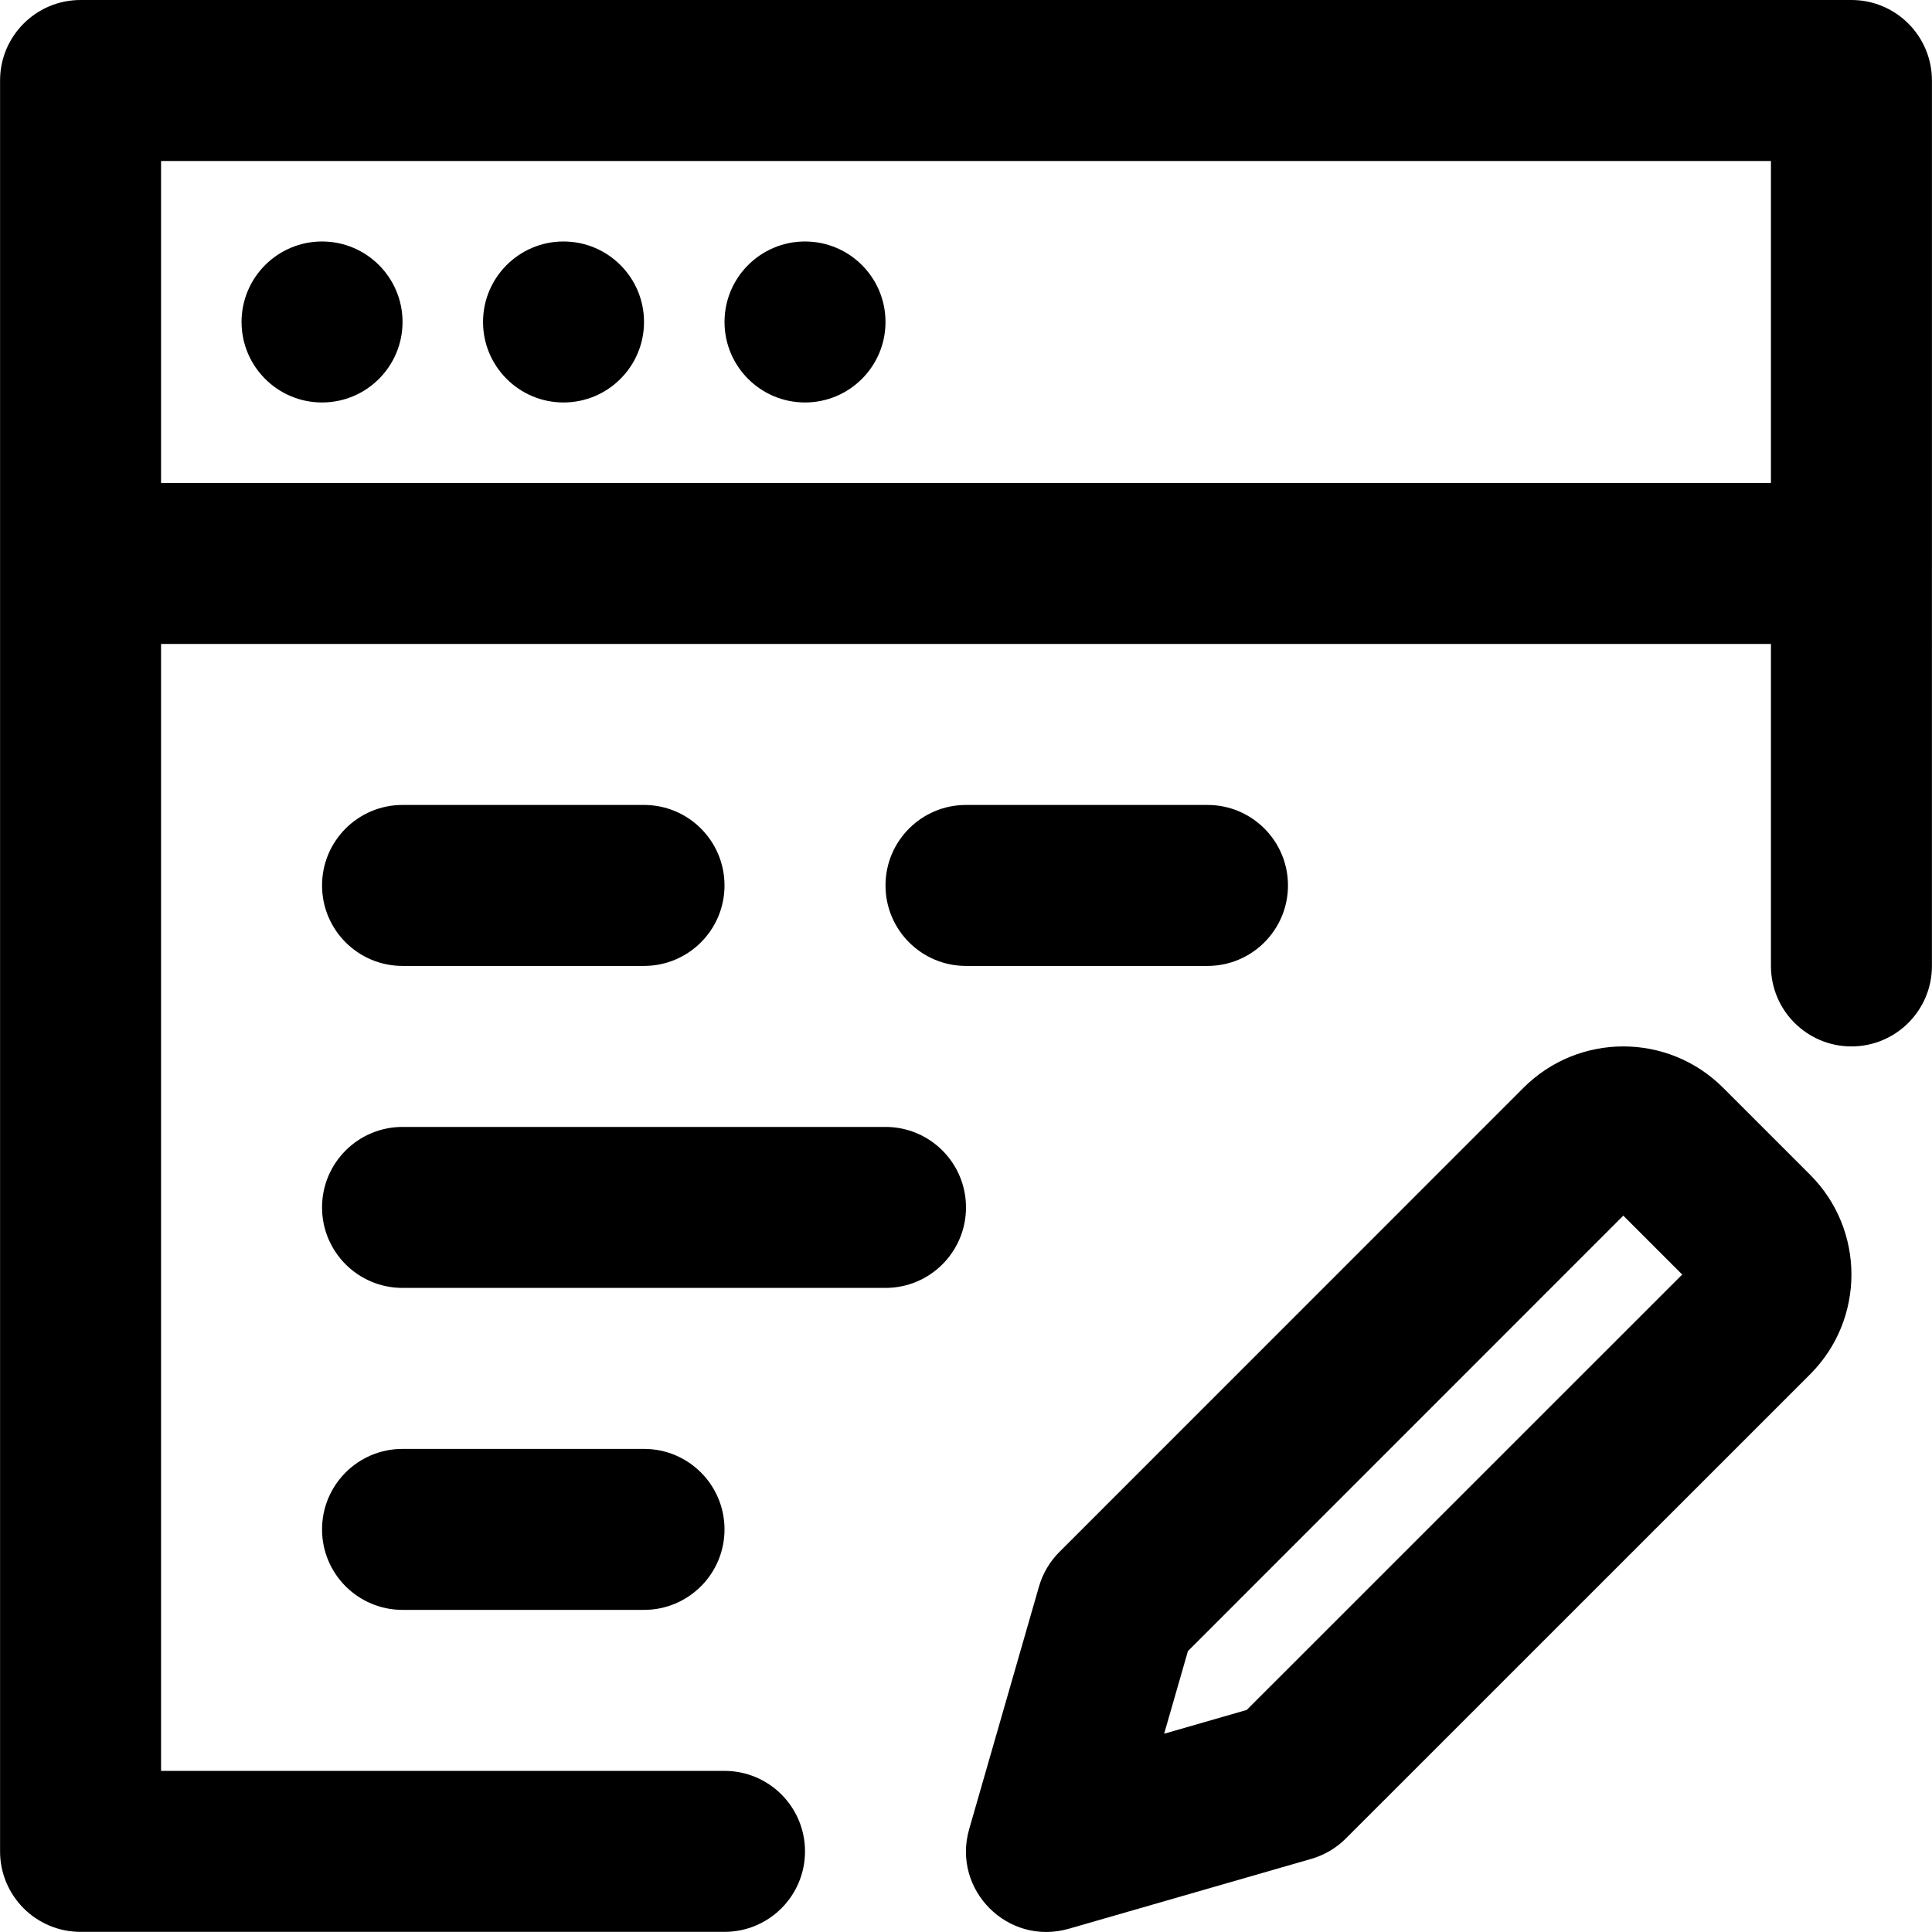
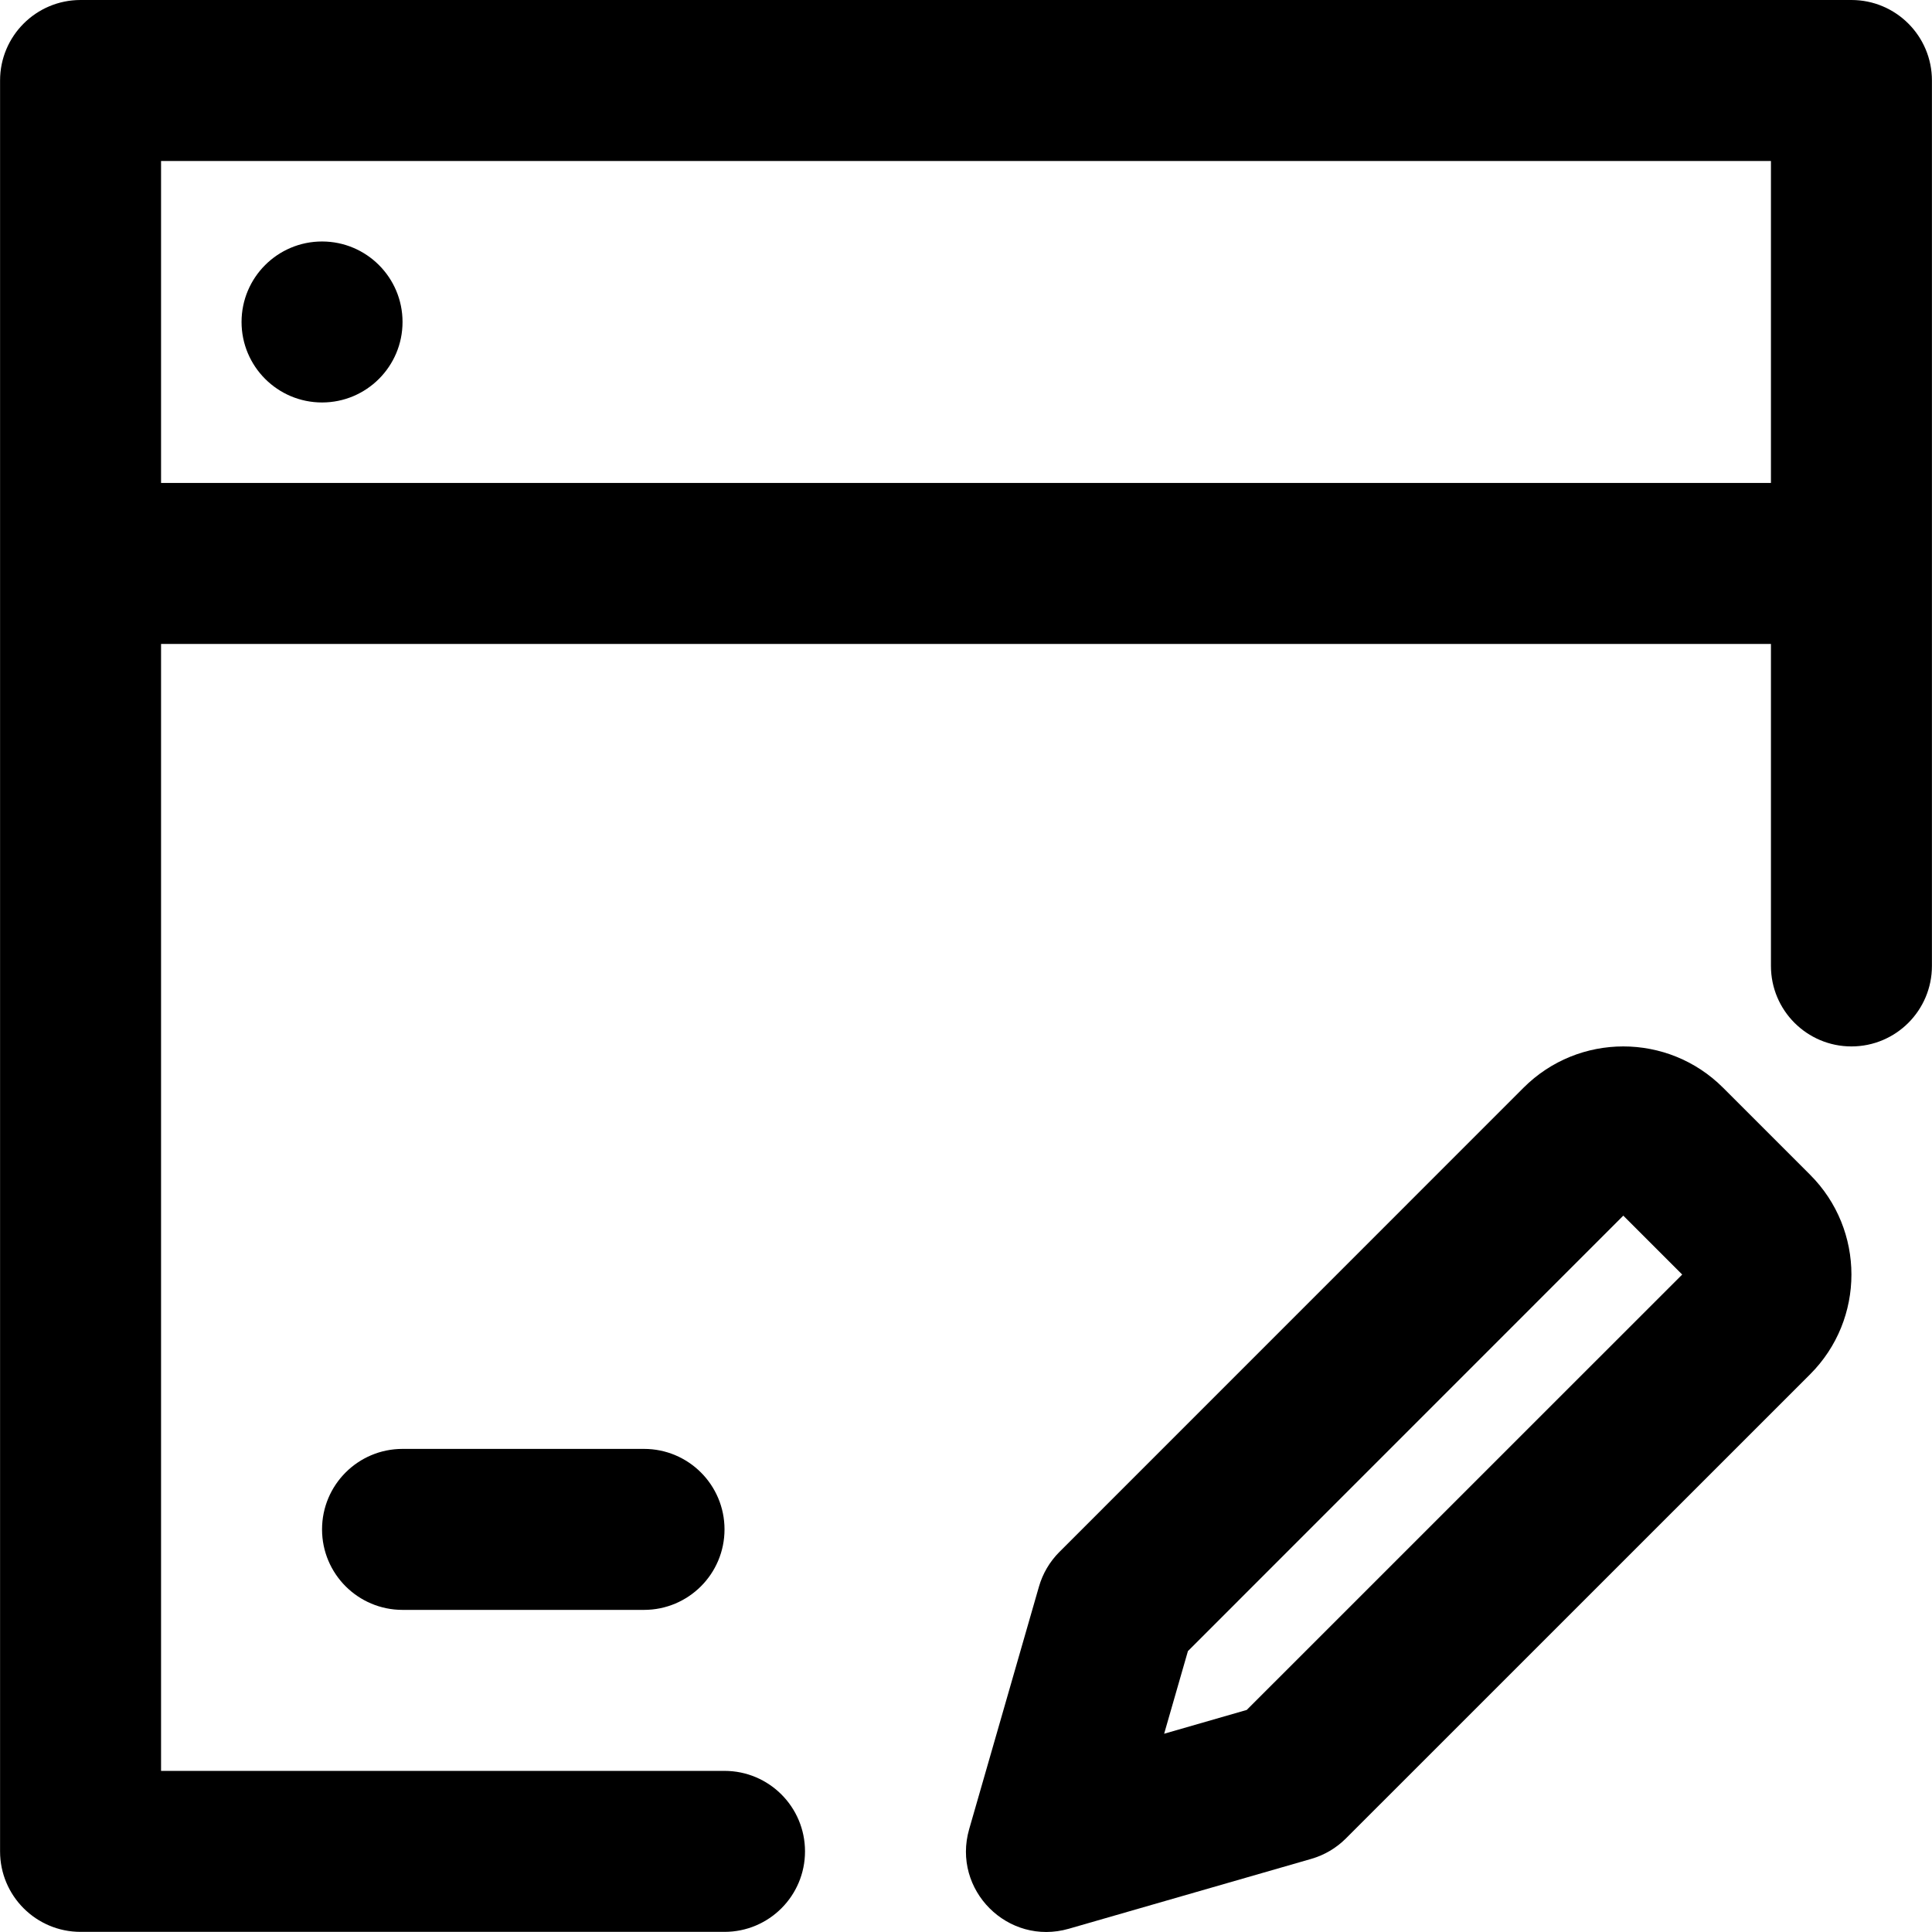
<svg xmlns="http://www.w3.org/2000/svg" fill="#000000" height="800px" width="800px" version="1.1" id="Layer_1" viewBox="0 0 512.035 512.035" xml:space="preserve">
  <g>
    <g>
      <g>
        <path d="M456.668,288.284c-14.603-14.603-38.287-14.603-52.89,0L280.769,411.314c-2.553,2.554-4.417,5.714-5.415,9.184     l-18.496,64.277c-4.639,16.122,10.288,31.044,26.409,26.398l64.256-18.517c3.467-0.999,6.624-2.862,9.176-5.413l123.029-123.008     c14.604-14.604,14.604-38.288,0.001-52.891L456.668,288.284z M330.422,453.182l-21.89,6.308l6.302-21.902l115.389-115.409     l15.611,15.611L330.422,453.182z" />
        <path d="M490.684,0H21.351C9.569,0,0.018,9.551,0.018,21.333v128v341.333C0.018,502.449,9.569,512,21.351,512h170.667     c11.782,0,21.333-9.551,21.333-21.333s-9.551-21.333-21.333-21.333H42.684V170.667h426.667V256     c0,11.782,9.551,21.333,21.333,21.333s21.333-9.551,21.333-21.333V149.333v-128C512.018,9.551,502.466,0,490.684,0z M42.684,128     V42.667h426.667V128H42.684z" />
        <path d="M85.351,64c-11.776,0-21.333,9.557-21.333,21.333s9.557,21.333,21.333,21.333s21.333-9.557,21.333-21.333     S97.127,64,85.351,64z" />
-         <path d="M149.351,64c-11.776,0-21.333,9.557-21.333,21.333s9.557,21.333,21.333,21.333s21.333-9.557,21.333-21.333     S161.127,64,149.351,64z" />
-         <path d="M213.351,64c-11.776,0-21.333,9.557-21.333,21.333s9.557,21.333,21.333,21.333s21.333-9.557,21.333-21.333     S225.127,64,213.351,64z" />
-         <path d="M106.684,256h64c11.782,0,21.333-9.551,21.333-21.333c0-11.782-9.551-21.333-21.333-21.333h-64     c-11.782,0-21.333,9.551-21.333,21.333C85.351,246.449,94.902,256,106.684,256z" />
-         <path d="M320.018,256c11.782,0,21.333-9.551,21.333-21.333c0-11.782-9.551-21.333-21.333-21.333h-64     c-11.782,0-21.333,9.551-21.333,21.333c0,11.782,9.551,21.333,21.333,21.333H320.018z" />
-         <path d="M234.684,298.667h-128c-11.782,0-21.333,9.551-21.333,21.333s9.551,21.333,21.333,21.333h128     c11.782,0,21.333-9.551,21.333-21.333S246.466,298.667,234.684,298.667z" />
        <path d="M106.684,384c-11.782,0-21.333,9.551-21.333,21.333c0,11.782,9.551,21.333,21.333,21.333h64     c11.782,0,21.333-9.551,21.333-21.333c0-11.782-9.551-21.333-21.333-21.333H106.684z" />
      </g>
    </g>
  </g>
</svg>